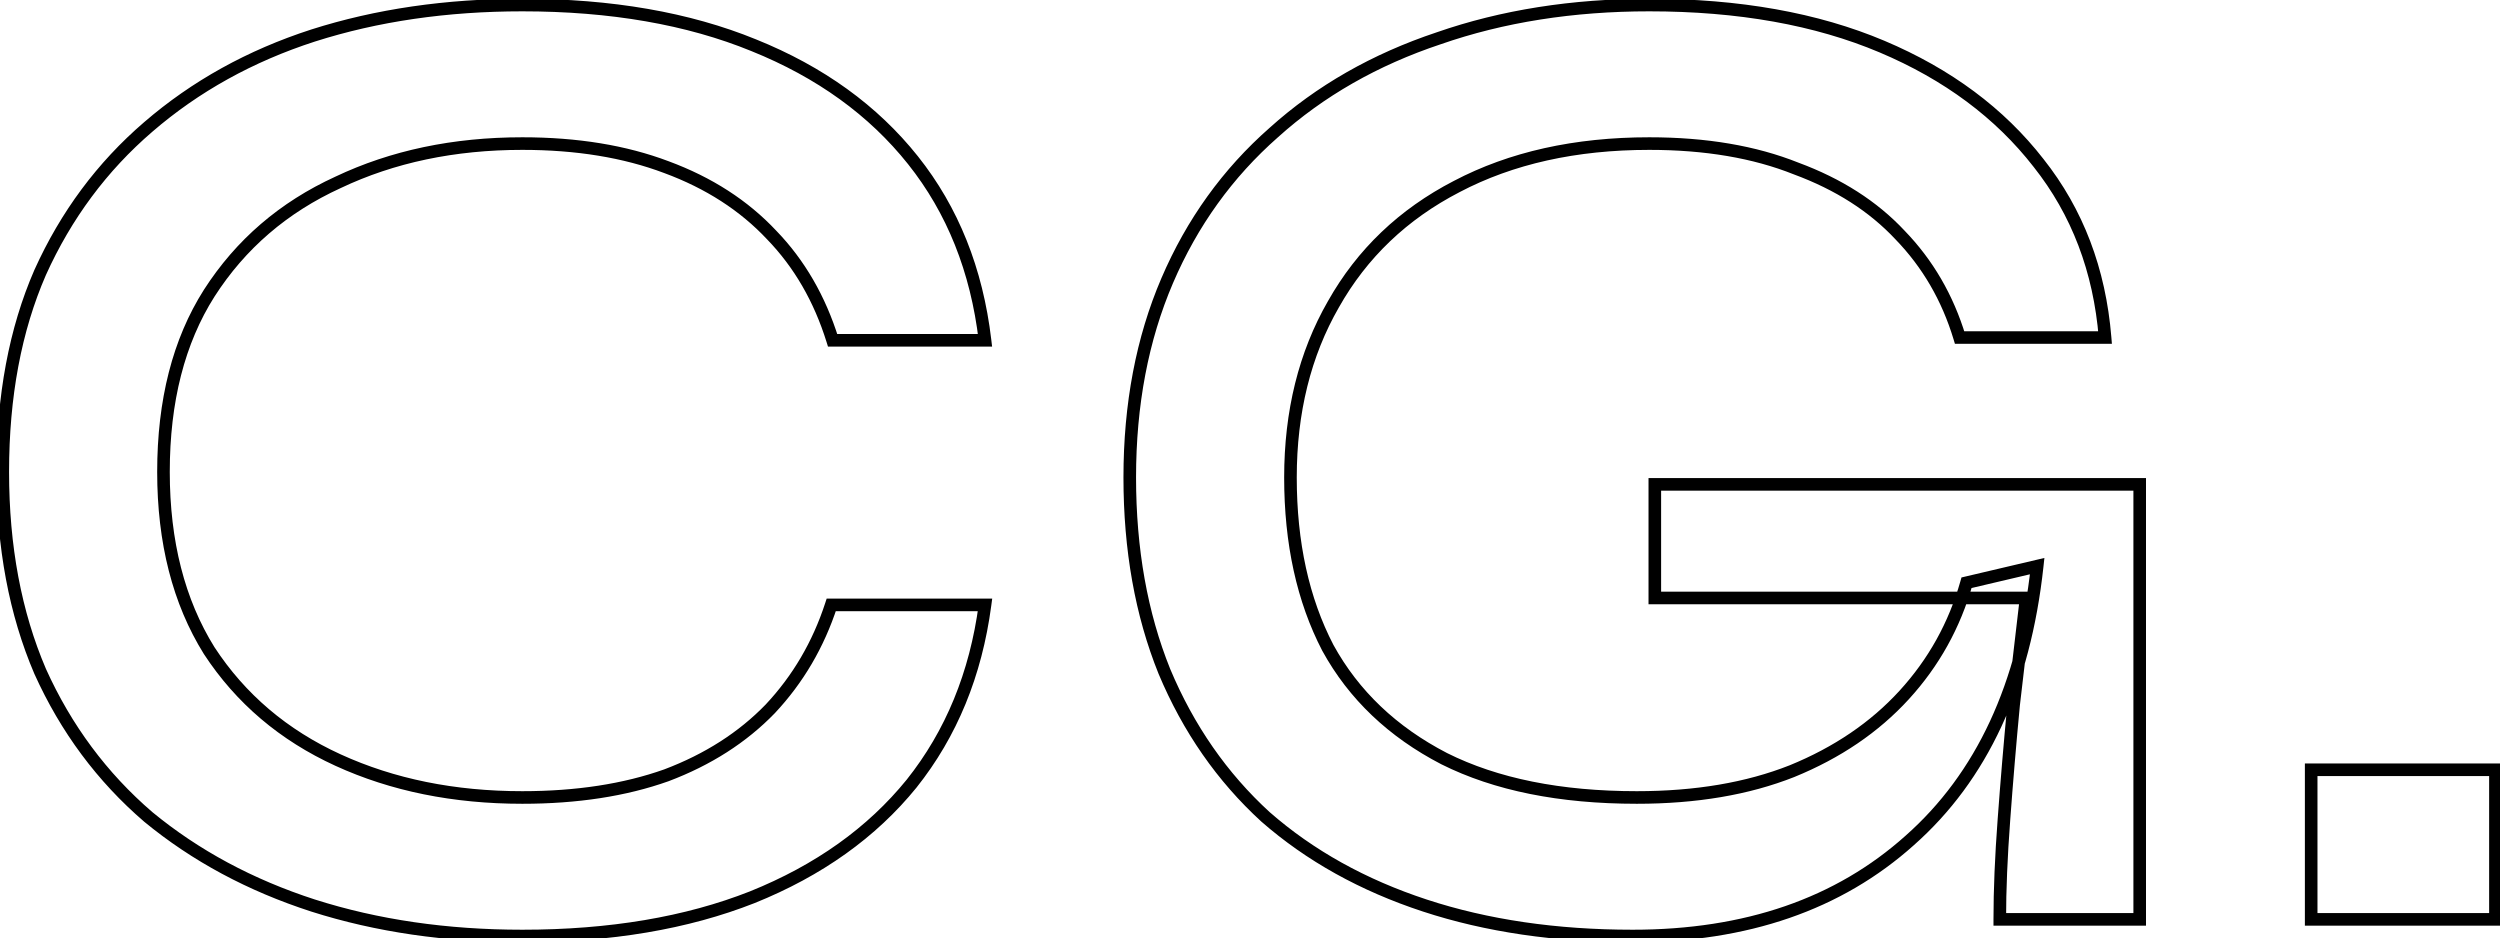
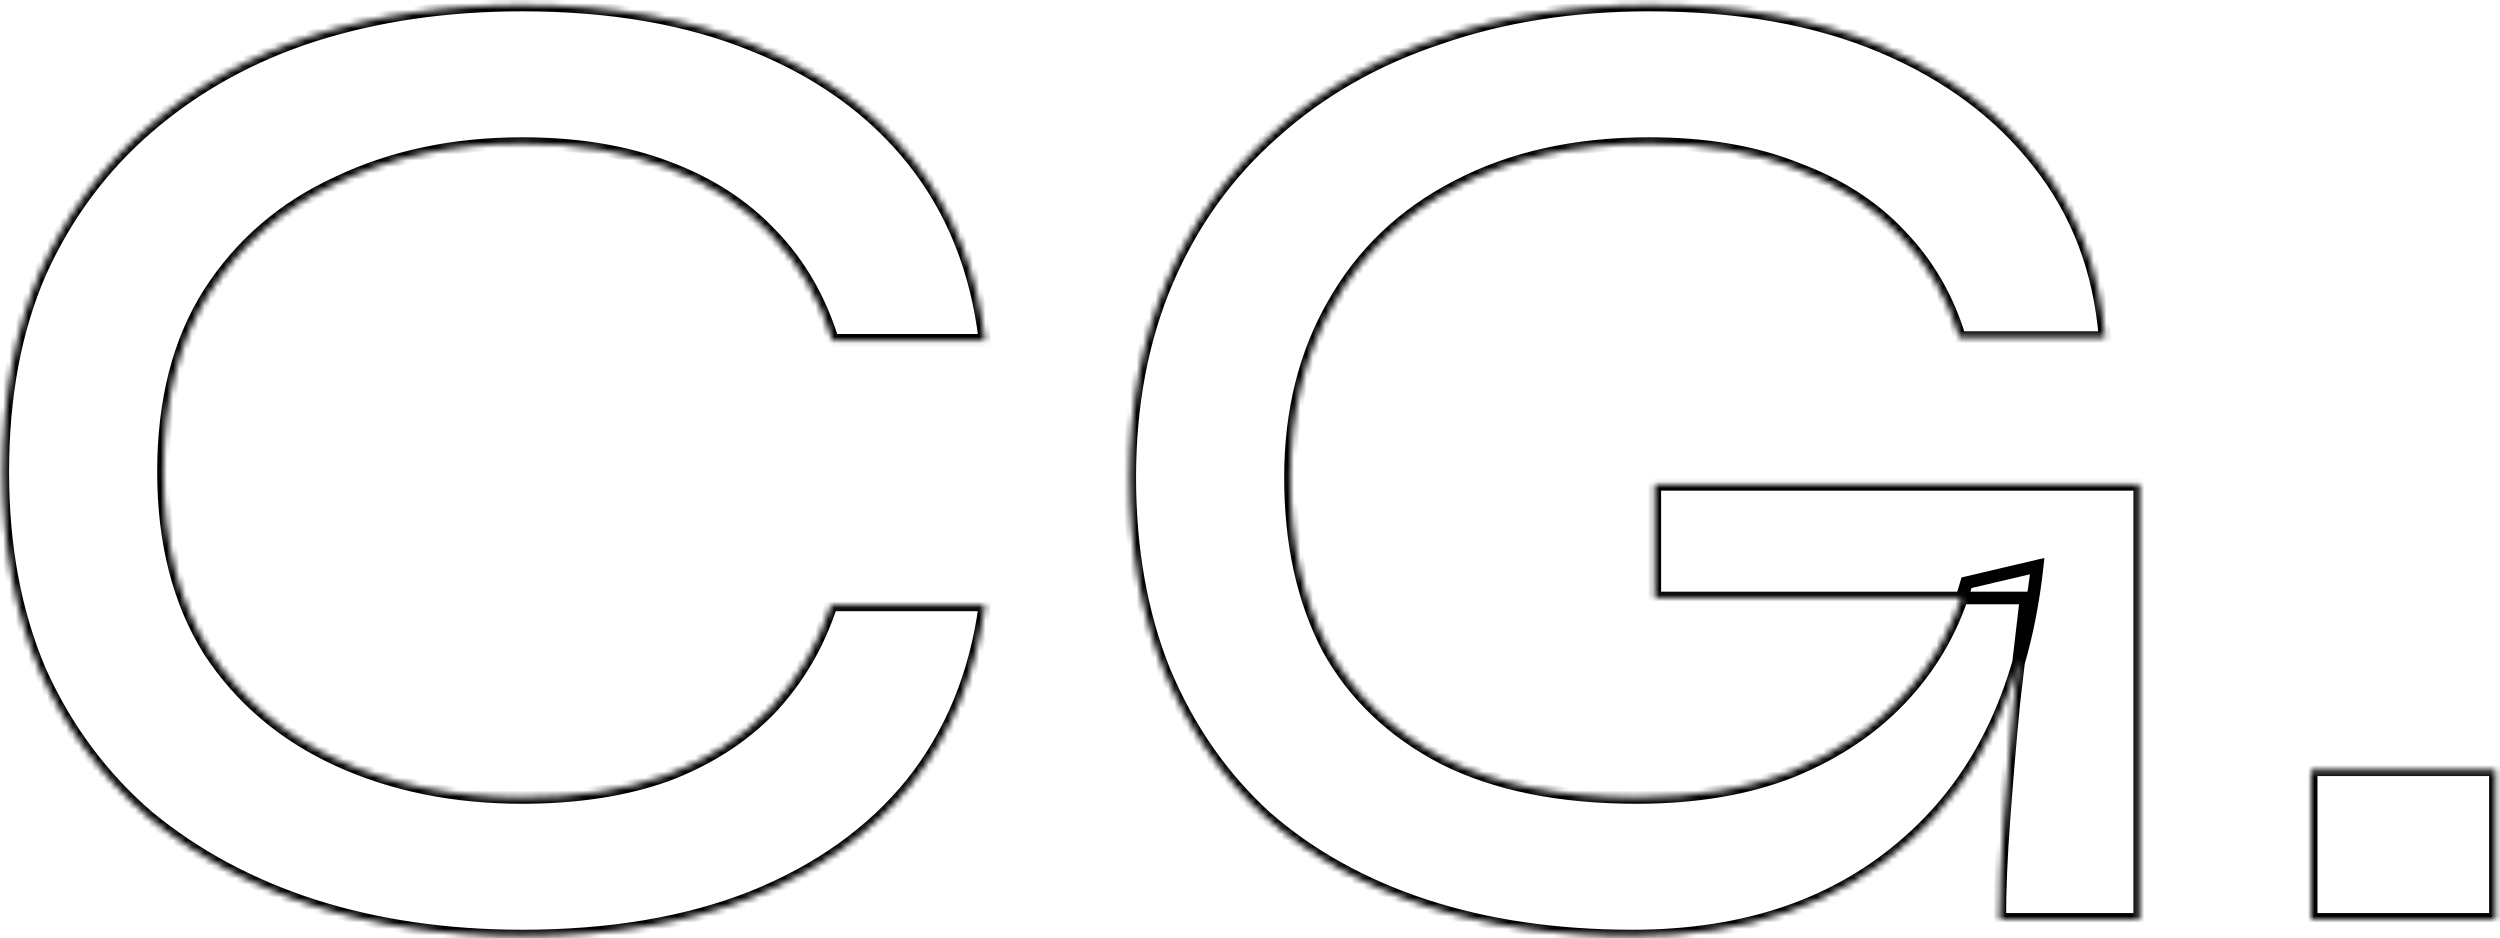
<svg xmlns="http://www.w3.org/2000/svg" width="397" height="149" viewBox="0 0 397 149" fill="none">
  <mask id="path-1-outside-1_188_224" maskUnits="userSpaceOnUse" x="-1" y="-1" width="399" height="151" fill="black">
-     <rect fill="white" x="-1" y="-1" width="399" height="151" />
    <path d="M156.42 96.06C154.953 107.06 151.067 116.52 144.76 124.44C138.453 132.213 130.02 138.227 119.46 142.48C109.047 146.587 96.873 148.64 82.94 148.64C70.913 148.64 59.84 147.027 49.72 143.8C39.747 140.573 31.02 135.88 23.54 129.72C16.207 123.413 10.487 115.713 6.38 106.62C2.42 97.38 0.44 86.82 0.44 74.94C0.44 62.913 2.42 52.353 6.38 43.26C10.487 34.167 16.207 26.467 23.54 20.16C31.02 13.707 39.747 8.867 49.72 5.64C59.84 2.413 70.913 0.8 82.94 0.8C97.02 0.8 109.267 2.927 119.68 7.18C130.24 11.433 138.673 17.52 144.98 25.44C151.287 33.36 155.1 42.893 156.42 54.04H132.22C130.167 47.44 126.94 41.867 122.54 37.32C118.14 32.627 112.567 29.033 105.82 26.54C99.22 24.047 91.593 22.8 82.94 22.8C72.087 22.8 62.333 24.853 53.68 28.96C45.027 32.92 38.207 38.787 33.22 46.56C28.38 54.187 25.96 63.647 25.96 74.94C25.96 86.087 28.38 95.547 33.22 103.32C38.207 110.947 45.027 116.74 53.68 120.7C62.333 124.66 72.087 126.64 82.94 126.64C91.593 126.64 99.22 125.467 105.82 123.12C112.42 120.627 117.92 117.107 122.32 112.56C126.72 107.867 129.947 102.367 132 96.06H156.42ZM259.265 148.64C247.092 148.64 236.092 147.027 226.265 143.8C216.438 140.573 208.005 135.88 200.965 129.72C194.072 123.413 188.718 115.713 184.905 106.62C181.238 97.527 179.405 87.26 179.405 75.82C179.405 64.233 181.385 53.82 185.345 44.58C189.305 35.34 194.952 27.493 202.285 21.04C209.618 14.44 218.345 9.453 228.465 6.08C238.585 2.56 249.732 0.8 261.905 0.8C276.132 0.8 288.452 3 298.865 7.4C309.278 11.8 317.565 17.96 323.725 25.88C329.885 33.653 333.405 42.893 334.285 53.6H311.185C309.278 47.293 306.125 41.867 301.725 37.32C297.472 32.773 291.972 29.253 285.225 26.76C278.625 24.12 270.852 22.8 261.905 22.8C250.172 22.8 239.978 25.073 231.325 29.62C222.818 34.02 216.292 40.253 211.745 48.32C207.198 56.24 204.925 65.407 204.925 75.82C204.925 86.233 206.905 95.253 210.865 102.88C214.972 110.36 221.132 116.227 229.345 120.48C237.558 124.587 247.752 126.64 259.925 126.64C269.312 126.64 277.525 125.247 284.565 122.46C291.752 119.527 297.692 115.493 302.385 110.36C307.078 105.227 310.378 99.287 312.285 92.54L323.505 89.9C321.452 108.82 314.705 123.34 303.265 133.46C291.972 143.58 277.305 148.64 259.265 148.64ZM317.565 146C317.565 141.307 317.785 136.027 318.225 130.16C318.665 124.147 319.178 118.06 319.765 111.9C320.498 105.593 321.158 99.947 321.745 94.96H262.785V76.92H339.785V146H317.565ZM396.275 122.24V146H367.015V122.24H396.275Z" />
  </mask>
  <path d="M156.42 96.06L157.411 96.192L157.562 95.06H156.42V96.06ZM144.76 124.44L145.537 125.07L145.542 125.063L144.76 124.44ZM119.46 142.48L119.827 143.41L119.834 143.408L119.46 142.48ZM49.72 143.8L49.412 144.751L49.416 144.753L49.72 143.8ZM23.54 129.72L22.888 130.478L22.896 130.485L22.904 130.492L23.54 129.72ZM6.38 106.62L5.461 107.014L5.465 107.023L5.469 107.032L6.38 106.62ZM6.38 43.26L5.469 42.848L5.463 42.861L6.38 43.26ZM23.54 20.16L24.192 20.918L24.193 20.917L23.54 20.16ZM49.72 5.64L49.416 4.687L49.412 4.689L49.72 5.64ZM119.68 7.18L119.302 8.106L119.306 8.108L119.68 7.18ZM144.98 25.44L145.762 24.817L145.762 24.817L144.98 25.44ZM156.42 54.04V55.04H157.545L157.413 53.922L156.42 54.04ZM132.22 54.04L131.265 54.337L131.484 55.04H132.22V54.04ZM122.54 37.32L121.81 38.004L121.816 38.01L121.821 38.015L122.54 37.32ZM105.82 26.54L105.467 27.476L105.473 27.478L105.82 26.54ZM53.68 28.96L54.096 29.869L54.109 29.863L53.68 28.96ZM33.22 46.56L32.378 46.02L32.376 46.024L33.22 46.56ZM33.22 103.32L32.371 103.849L32.377 103.858L32.383 103.867L33.22 103.32ZM53.68 120.7L53.264 121.609L53.264 121.609L53.68 120.7ZM105.82 123.12L106.155 124.062L106.164 124.059L106.173 124.055L105.82 123.12ZM122.32 112.56L123.039 113.255L123.044 113.25L123.05 113.244L122.32 112.56ZM132 96.06V95.06H131.274L131.049 95.75L132 96.06ZM155.429 95.928C153.984 106.766 150.161 116.052 143.978 123.817L145.542 125.063C151.972 116.988 155.923 107.354 157.411 96.192L155.429 95.928ZM143.983 123.81C137.798 131.434 129.511 137.354 119.086 141.552L119.834 143.408C130.529 139.1 139.109 132.992 145.537 125.07L143.983 123.81ZM119.093 141.55C108.821 145.601 96.777 147.64 82.94 147.64V149.64C96.969 149.64 109.272 147.573 119.827 143.41L119.093 141.55ZM82.94 147.64C71.003 147.64 60.033 146.039 50.024 142.847L49.416 144.753C59.647 148.015 70.824 149.64 82.94 149.64V147.64ZM50.028 142.849C40.164 139.657 31.551 135.022 24.176 128.948L22.904 130.492C30.489 136.738 39.329 141.489 49.412 144.751L50.028 142.849ZM24.192 128.962C16.973 122.753 11.34 115.173 7.291 106.208L5.469 107.032C9.633 116.254 15.44 124.073 22.888 130.478L24.192 128.962ZM7.299 106.226C3.401 97.131 1.44 86.709 1.44 74.94H-0.56C-0.56 86.931 1.439 97.629 5.461 107.014L7.299 106.226ZM1.44 74.94C1.44 63.022 3.402 52.603 7.297 43.659L5.463 42.861C1.438 52.104 -0.56 62.804 -0.56 74.94H1.44ZM7.291 43.672C11.34 34.707 16.973 27.127 24.192 20.918L22.888 19.402C15.44 25.807 9.633 33.626 5.469 42.848L7.291 43.672ZM24.193 20.917C31.566 14.556 40.174 9.78 50.028 6.591L49.412 4.689C39.32 7.954 30.474 12.857 22.887 19.403L24.193 20.917ZM50.024 6.593C60.033 3.401 71.003 1.8 82.94 1.8V-0.2C70.824 -0.2 59.647 1.425 49.416 4.687L50.024 6.593ZM82.94 1.8C96.922 1.8 109.035 3.912 119.302 8.106L120.058 6.254C109.499 1.941 97.118 -0.2 82.94 -0.2V1.8ZM119.306 8.108C129.726 12.305 138.012 18.294 144.198 26.063L145.762 24.817C139.335 16.746 130.754 10.562 120.054 6.252L119.306 8.108ZM144.198 26.063C150.376 33.822 154.126 43.175 155.427 54.158L157.413 53.922C156.074 42.612 152.197 32.898 145.762 24.817L144.198 26.063ZM156.42 53.04H132.22V55.04H156.42V53.04ZM133.175 53.743C131.079 47.008 127.777 41.294 123.259 36.625L121.821 38.015C126.103 42.44 129.254 47.872 131.265 54.337L133.175 53.743ZM123.27 36.636C118.751 31.817 113.042 28.143 106.167 25.602L105.473 27.478C112.092 29.924 117.529 33.437 121.81 38.004L123.27 36.636ZM106.173 25.605C99.438 23.06 91.688 21.8 82.94 21.8V23.8C91.499 23.8 99.002 25.033 105.467 27.476L106.173 25.605ZM82.94 21.8C71.958 21.8 62.055 23.878 53.251 28.057L54.109 29.863C62.611 25.828 72.215 23.8 82.94 23.8V21.8ZM53.264 28.051C44.442 32.088 37.472 38.08 32.378 46.02L34.062 47.1C38.942 39.493 45.611 33.752 54.096 29.869L53.264 28.051ZM32.376 46.024C27.411 53.847 24.96 63.504 24.96 74.94H26.96C26.96 63.789 29.349 54.526 34.064 47.096L32.376 46.024ZM24.96 74.94C24.96 86.233 27.413 95.885 32.371 103.849L34.069 102.791C29.347 95.208 26.96 85.941 26.96 74.94H24.96ZM32.383 103.867C37.478 111.659 44.447 117.574 53.264 121.609L54.096 119.791C45.606 115.906 38.936 110.234 34.057 102.773L32.383 103.867ZM53.264 121.609C62.065 125.637 71.963 127.64 82.94 127.64V125.64C72.21 125.64 62.602 123.683 54.096 119.791L53.264 121.609ZM82.94 127.64C91.682 127.64 99.425 126.455 106.155 124.062L105.485 122.178C99.014 124.478 91.505 125.64 82.94 125.64V127.64ZM106.173 124.055C112.895 121.516 118.525 117.92 123.039 113.255L121.601 111.865C117.315 116.294 111.945 119.737 105.467 122.185L106.173 124.055ZM123.05 113.244C127.553 108.44 130.854 102.811 132.951 96.37L131.049 95.75C129.04 101.922 125.887 107.293 121.59 111.876L123.05 113.244ZM132 97.06H156.42V95.06H132V97.06ZM200.965 129.72L200.29 130.458L200.298 130.465L200.306 130.473L200.965 129.72ZM184.905 106.62L183.977 106.994L183.983 107.007L184.905 106.62ZM185.345 44.58L186.264 44.974L186.264 44.974L185.345 44.58ZM202.285 21.04L202.946 21.791L202.954 21.783L202.285 21.04ZM228.465 6.08L228.781 7.029L228.793 7.024L228.465 6.08ZM298.865 7.4L299.254 6.479L299.254 6.479L298.865 7.4ZM323.725 25.88L322.935 26.494L322.941 26.501L323.725 25.88ZM334.285 53.6V54.6H335.37L335.281 53.518L334.285 53.6ZM311.185 53.6L310.228 53.889L310.442 54.6H311.185V53.6ZM301.725 37.32L300.995 38.003L301 38.009L301.006 38.015L301.725 37.32ZM285.225 26.76L284.853 27.689L284.866 27.693L284.878 27.698L285.225 26.76ZM231.325 29.62L231.784 30.508L231.79 30.505L231.325 29.62ZM211.745 48.32L212.612 48.818L212.616 48.811L211.745 48.32ZM210.865 102.88L209.977 103.341L209.983 103.351L209.988 103.361L210.865 102.88ZM229.345 120.48L228.885 121.368L228.891 121.371L228.898 121.374L229.345 120.48ZM284.565 122.46L284.933 123.39L284.943 123.386L284.565 122.46ZM302.385 110.36L301.647 109.685L301.647 109.685L302.385 110.36ZM312.285 92.54L312.056 91.567L311.483 91.701L311.323 92.268L312.285 92.54ZM323.505 89.9L324.499 90.008L324.651 88.603L323.276 88.927L323.505 89.9ZM303.265 133.46L302.602 132.711L302.597 132.715L303.265 133.46ZM317.565 146H316.565V147H317.565V146ZM318.225 130.16L319.222 130.235L319.222 130.233L318.225 130.16ZM319.765 111.9L318.772 111.784L318.77 111.795L318.769 111.805L319.765 111.9ZM321.745 94.96L322.738 95.077L322.869 93.96H321.745V94.96ZM262.785 94.96H261.785V95.96H262.785V94.96ZM262.785 76.92V75.92H261.785V76.92H262.785ZM339.785 76.92H340.785V75.92H339.785V76.92ZM339.785 146V147H340.785V146H339.785ZM259.265 147.64C247.179 147.64 236.287 146.038 226.577 142.85L225.953 144.75C235.896 148.015 247.004 149.64 259.265 149.64V147.64ZM226.577 142.85C216.864 139.661 208.552 135.03 201.623 128.967L200.306 130.473C207.458 136.73 216.012 141.486 225.953 144.75L226.577 142.85ZM201.64 128.982C194.859 122.779 189.588 115.201 185.827 106.233L183.983 107.007C187.849 116.226 193.284 124.048 200.29 130.458L201.64 128.982ZM185.832 106.246C182.221 97.29 180.405 87.153 180.405 75.82H178.405C178.405 87.367 180.256 97.764 183.977 106.994L185.832 106.246ZM180.405 75.82C180.405 64.348 182.365 54.072 186.264 44.974L184.426 44.186C180.405 53.568 178.405 64.118 178.405 75.82H180.405ZM186.264 44.974C190.167 35.867 195.727 28.143 202.945 21.791L201.624 20.289C194.176 26.844 188.443 34.813 184.426 44.186L186.264 44.974ZM202.954 21.783C210.177 15.283 218.781 10.362 228.781 7.029L228.149 5.131C217.909 8.545 209.059 13.597 201.616 20.297L202.954 21.783ZM228.793 7.024C238.794 3.546 249.828 1.8 261.905 1.8V-0.2C249.635 -0.2 238.375 1.574 228.136 5.135L228.793 7.024ZM261.905 1.8C276.031 1.8 288.213 3.985 298.476 8.321L299.254 6.479C288.69 2.015 276.232 -0.2 261.905 -0.2V1.8ZM298.476 8.321C308.752 12.663 316.893 18.725 322.935 26.494L324.514 25.266C318.237 17.195 309.805 10.937 299.254 6.479L298.476 8.321ZM322.941 26.501C328.968 34.107 332.423 43.155 333.288 53.682L335.281 53.518C334.387 42.632 330.801 33.2 324.509 25.259L322.941 26.501ZM334.285 52.6H311.185V54.6H334.285V52.6ZM312.142 53.311C310.191 46.858 306.959 41.29 302.443 36.625L301.006 38.015C305.291 42.443 308.365 47.729 310.228 53.889L312.142 53.311ZM302.455 36.637C298.08 31.96 292.441 28.361 285.572 25.822L284.878 27.698C291.502 30.146 296.863 33.587 300.995 38.003L302.455 36.637ZM285.596 25.831C278.852 23.134 270.947 21.8 261.905 21.8V23.8C270.756 23.8 278.398 25.106 284.853 27.689L285.596 25.831ZM261.905 21.8C250.042 21.8 239.683 24.099 230.86 28.735L231.79 30.505C240.274 26.048 250.301 23.8 261.905 23.8V21.8ZM230.865 28.732C222.192 33.218 215.519 39.587 210.874 47.829L212.616 48.811C217.064 40.92 223.444 34.822 231.784 30.508L230.865 28.732ZM210.878 47.822C206.232 55.914 203.925 65.257 203.925 75.82H205.925C205.925 65.556 208.164 56.566 212.612 48.818L210.878 47.822ZM203.925 75.82C203.925 86.36 205.929 95.545 209.977 103.341L211.752 102.419C207.88 94.962 205.925 86.106 205.925 75.82H203.925ZM209.988 103.361C214.198 111.03 220.511 117.031 228.885 121.368L229.805 119.592C221.752 115.422 215.745 109.69 211.741 102.399L209.988 103.361ZM228.898 121.374C237.287 125.569 247.645 127.64 259.925 127.64V125.64C247.858 125.64 237.829 123.604 229.792 119.586L228.898 121.374ZM259.925 127.64C269.408 127.64 277.751 126.233 284.933 123.39L284.197 121.53C277.298 124.261 269.215 125.64 259.925 125.64V127.64ZM284.943 123.386C292.251 120.403 298.319 116.29 303.123 111.035L301.647 109.685C297.065 114.697 291.252 118.65 284.187 121.534L284.943 123.386ZM303.123 111.035C307.922 105.786 311.298 99.707 313.247 92.812L311.323 92.268C309.458 98.866 306.234 104.668 301.647 109.685L303.123 111.035ZM312.514 93.513L323.734 90.873L323.276 88.927L312.056 91.567L312.514 93.513ZM322.511 89.792C320.477 108.528 313.813 122.794 302.602 132.711L303.927 134.209C315.597 123.886 322.426 109.112 324.499 90.008L322.511 89.792ZM302.597 132.715C291.521 142.641 277.108 147.64 259.265 147.64V149.64C277.502 149.64 292.422 144.519 303.932 134.205L302.597 132.715ZM318.565 146C318.565 141.337 318.783 136.082 319.222 130.235L317.228 130.085C316.786 135.971 316.565 141.276 316.565 146H318.565ZM319.222 130.233C319.662 124.227 320.174 118.148 320.76 111.995L318.769 111.805C318.182 117.972 317.668 124.066 317.228 130.087L319.222 130.233ZM320.758 112.016C321.491 105.709 322.151 100.063 322.738 95.077L320.752 94.843C320.165 99.83 319.505 105.477 318.772 111.784L320.758 112.016ZM321.745 93.96H262.785V95.96H321.745V93.96ZM263.785 94.96V76.92H261.785V94.96H263.785ZM262.785 77.92H339.785V75.92H262.785V77.92ZM338.785 76.92V146H340.785V76.92H338.785ZM339.785 145H317.565V147H339.785V145ZM396.275 122.24H397.275V121.24H396.275V122.24ZM396.275 146V147H397.275V146H396.275ZM367.015 146H366.015V147H367.015V146ZM367.015 122.24V121.24H366.015V122.24H367.015ZM395.275 122.24V146H397.275V122.24H395.275ZM396.275 145H367.015V147H396.275V145ZM368.015 146V122.24H366.015V146H368.015ZM367.015 123.24H396.275V121.24H367.015V123.24Z" fill="black" mask="url(#path-1-outside-1_188_224)" />
</svg>